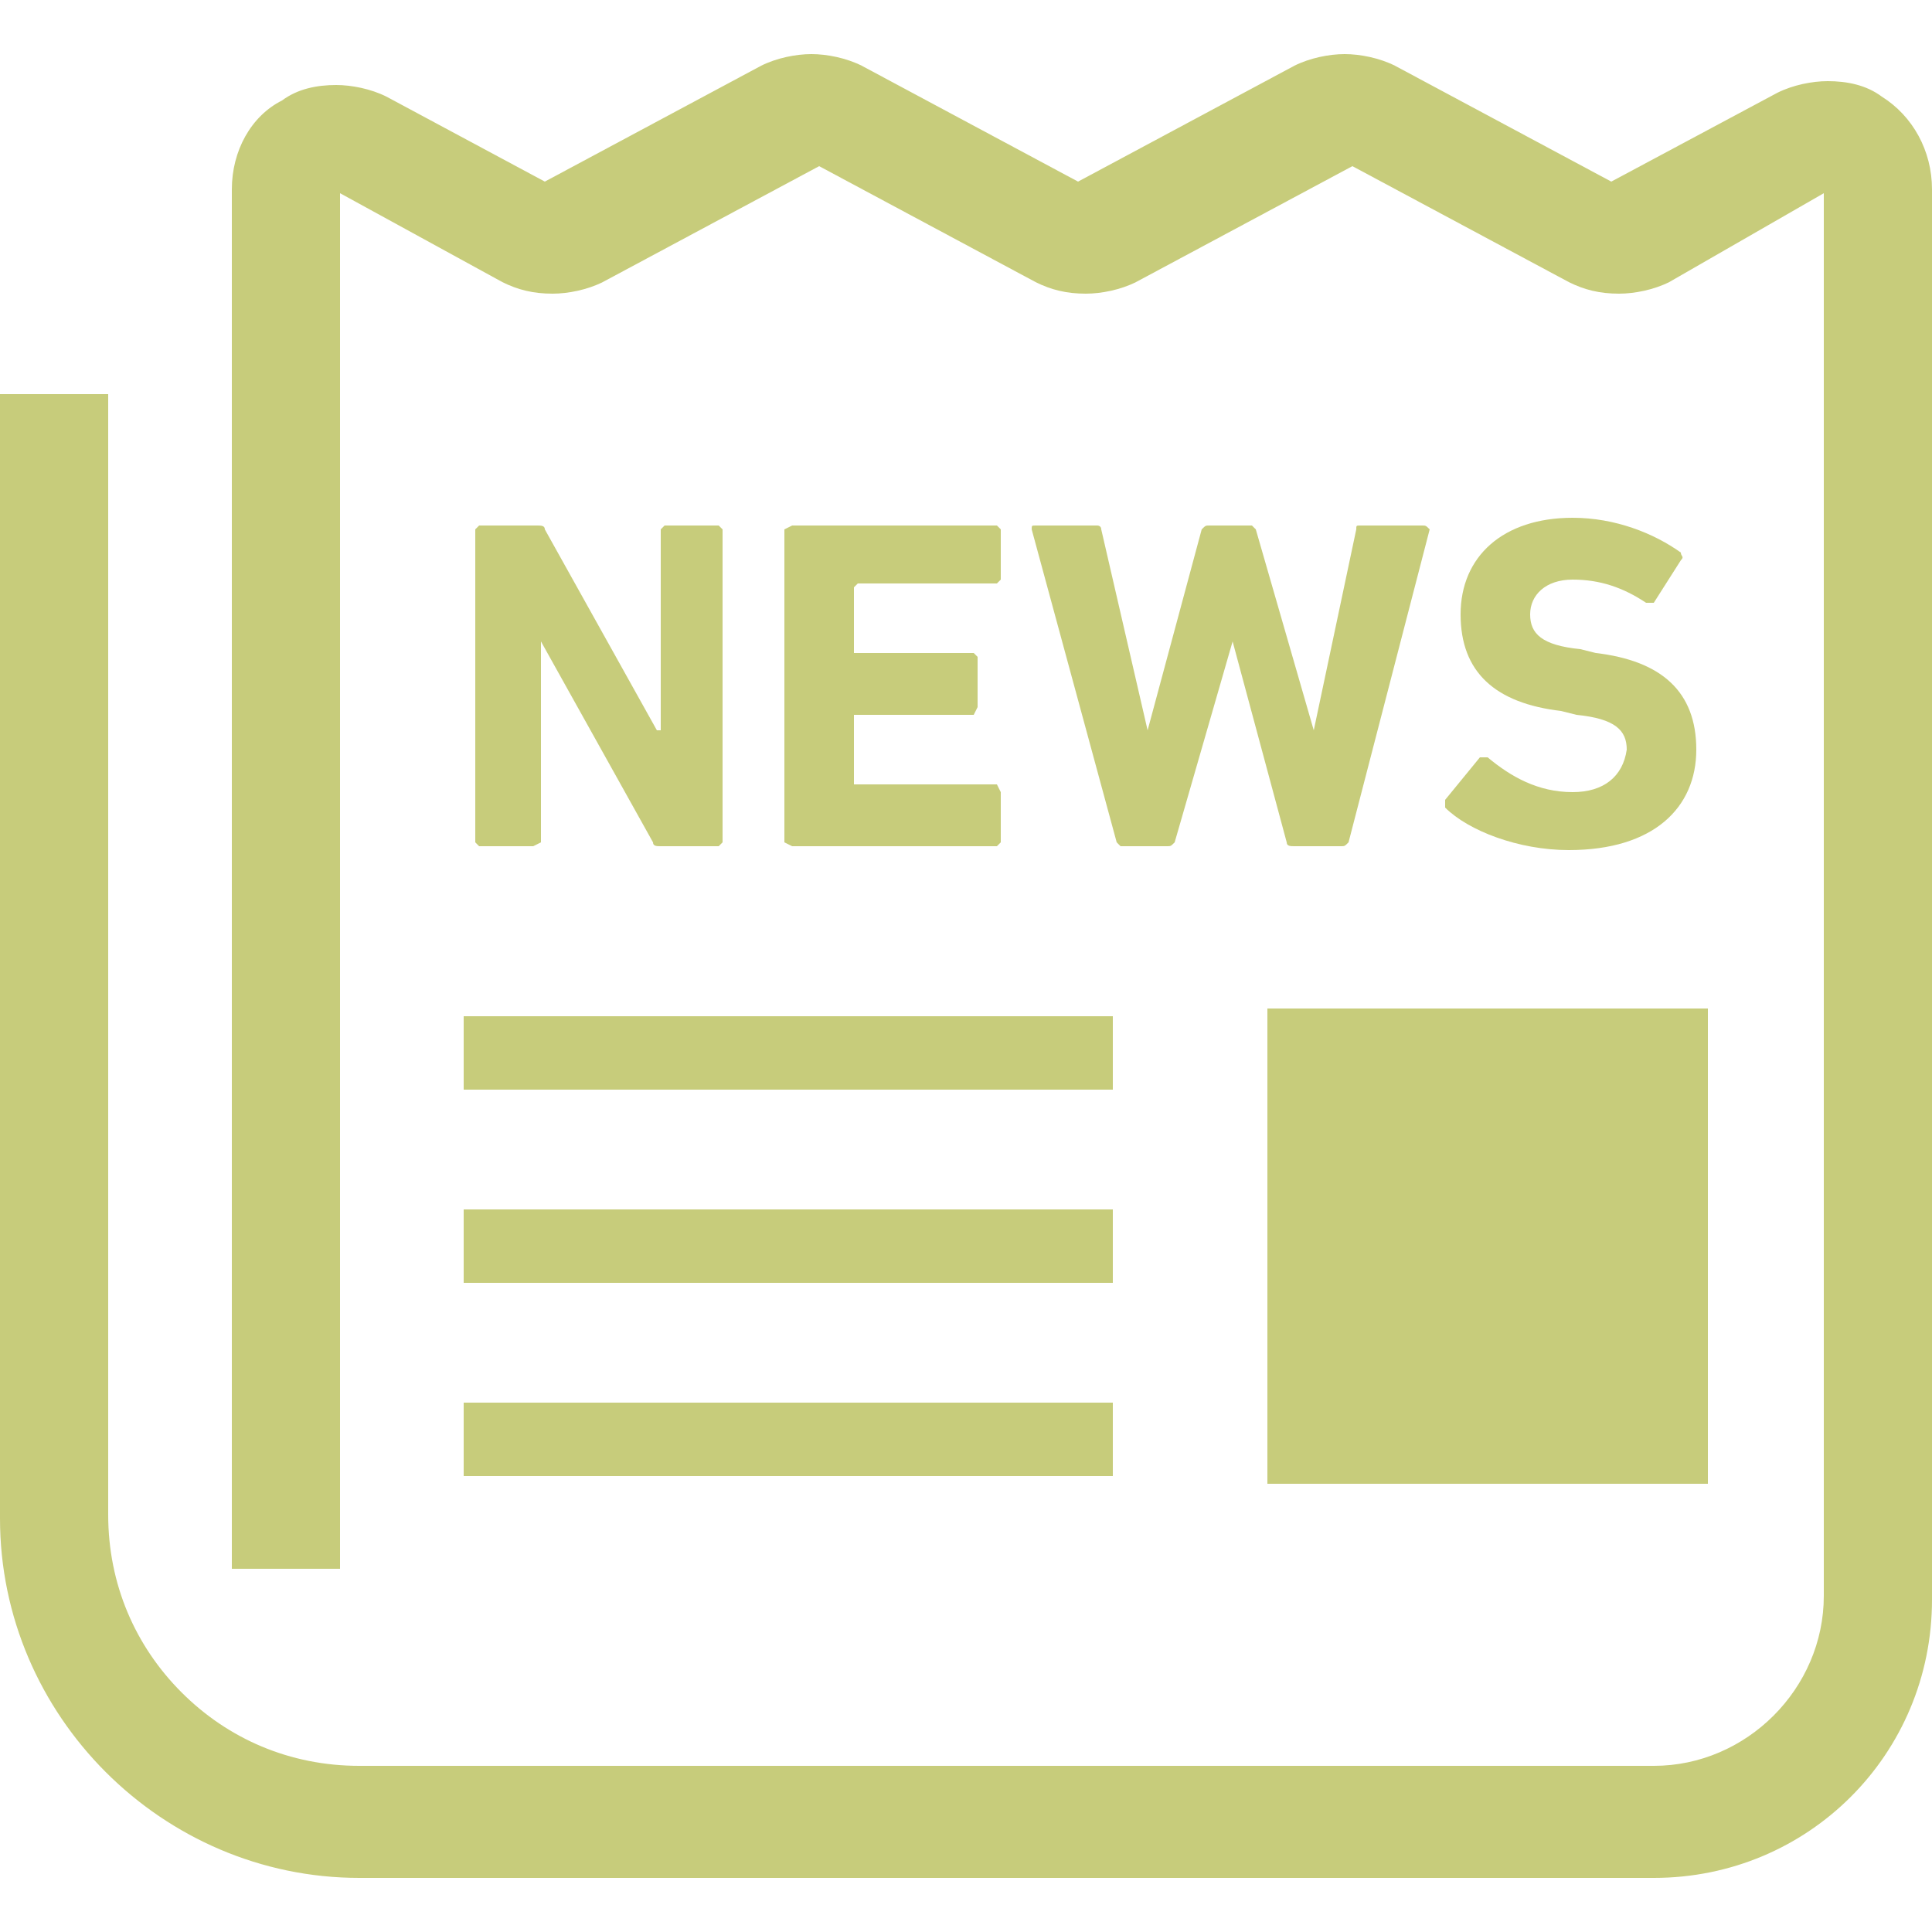
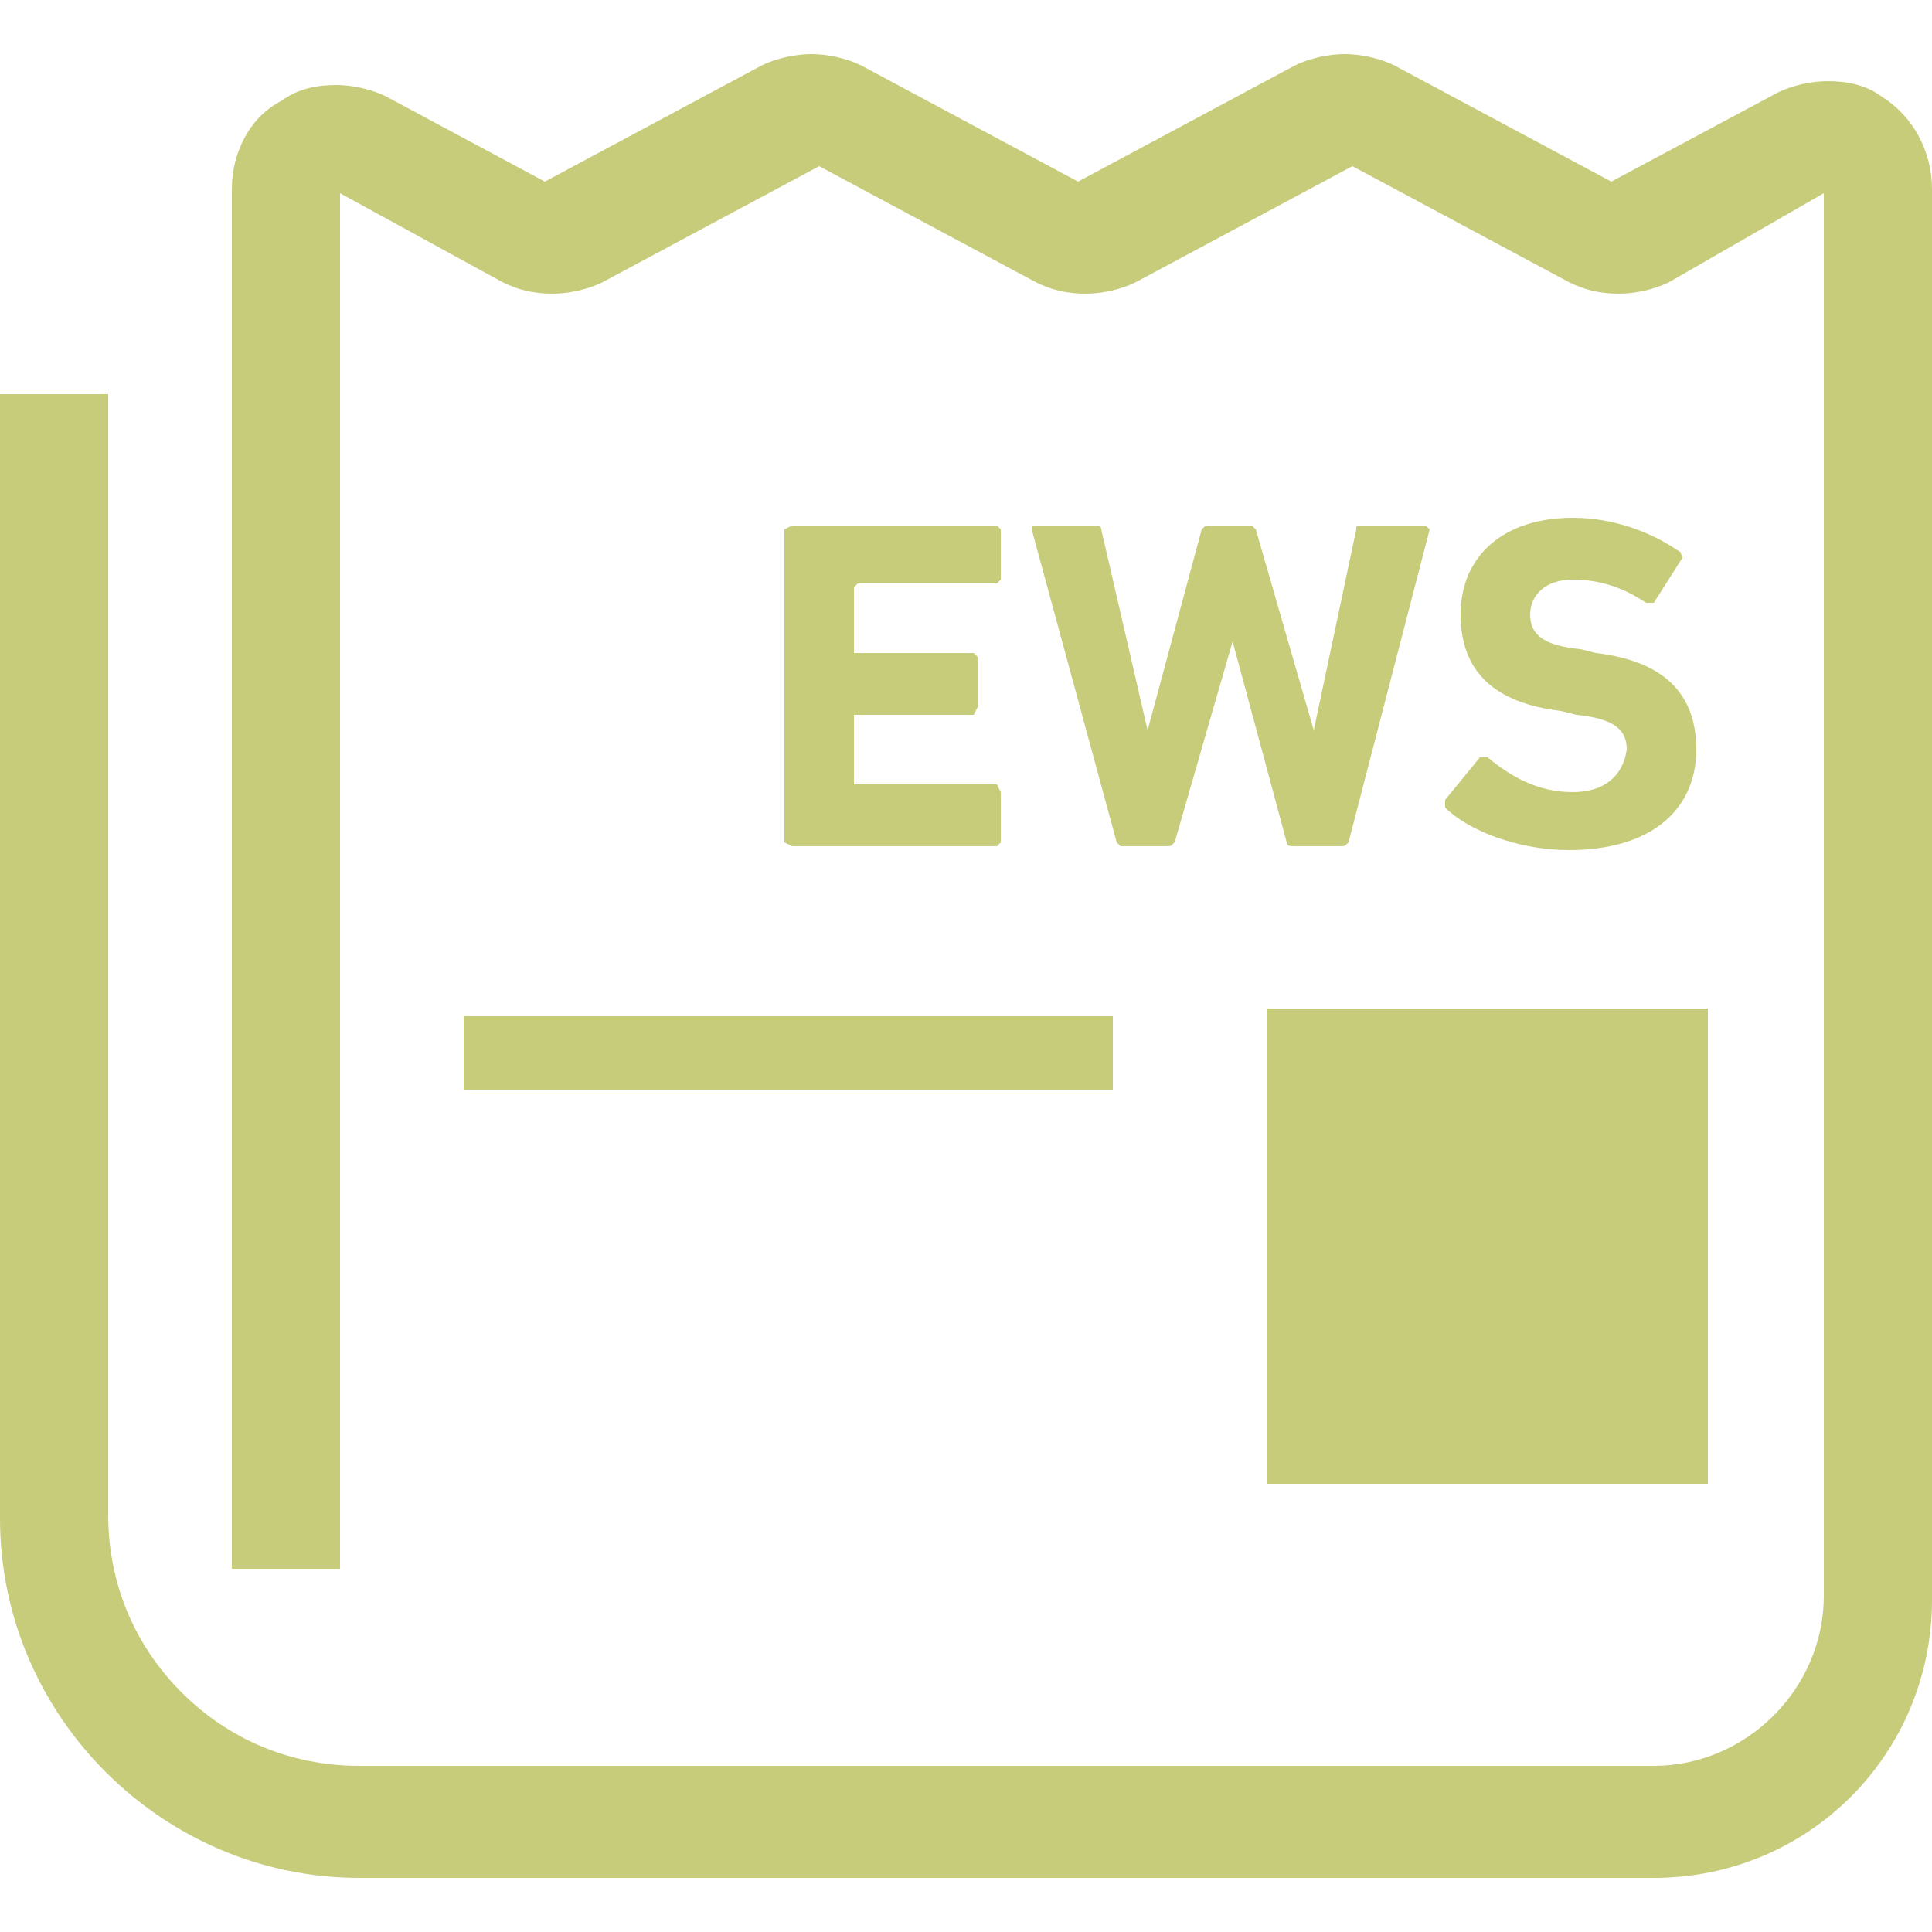
<svg xmlns="http://www.w3.org/2000/svg" version="1.1" id="_x32_" x="0px" y="0px" viewBox="0 0 50 50" style="enable-background:new 0 0 50 50;" xml:space="preserve">
  <style type="text/css">
	.st0{fill:#C7CC7B;}
</style>
  <g>
    <path class="st0" d="M7.3,2.6C7.3,2.6,7.3,2.6,7.3,2.6L7.3,2.6L7.3,2.6z" />
    <path class="st0" d="M48.7,2.5c-0.4-0.3-0.9-0.4-1.4-0.4c-0.4,0-0.9,0.1-1.3,0.3l-4.3,2.3l-5.6-3c-0.4-0.2-0.9-0.3-1.3-0.3   c-0.4,0-0.9,0.1-1.3,0.3l-5.6,3l-5.6-3c-0.4-0.2-0.9-0.3-1.3-0.3c-0.4,0-0.9,0.1-1.3,0.3l-5.6,3L10,2.5C9.6,2.3,9.1,2.2,8.7,2.2   c-0.5,0-1,0.1-1.4,0.4C6.5,3,6,3.9,6,4.9v35.7h2.8V5L13,7.3c0.4,0.2,0.8,0.3,1.3,0.3c0.4,0,0.9-0.1,1.3-0.3l5.6-3l5.6,3   c0.4,0.2,0.8,0.3,1.3,0.3c0.4,0,0.9-0.1,1.3-0.3l5.6-3l5.6,3c0.4,0.2,0.8,0.3,1.3,0.3c0.4,0,0.9-0.1,1.3-0.3L47.2,5v36.3   c0,1.2-0.5,2.3-1.3,3.1c-0.8,0.8-1.9,1.3-3.1,1.3H9.3c-1.8,0-3.4-0.7-4.6-1.9c-1.2-1.2-1.9-2.8-1.9-4.6V10.2H0v29.1   c0,5.1,4.2,9.3,9.3,9.3h33.5c4,0,7.2-3.2,7.2-7.2V4.9C50,3.9,49.5,3,48.7,2.5z" />
    <rect x="32.8" y="26.1" class="st0" width="11.4" height="12.3" />
    <rect x="12" y="26.3" class="st0" width="16.8" height="1.9" />
-     <rect x="12" y="36.3" class="st0" width="16.8" height="1.9" />
-     <rect x="12" y="31.3" class="st0" width="16.8" height="1.9" />
-     <path class="st0" d="M14,21.8v-5.2H14l2.9,5.2c0,0.1,0.1,0.1,0.2,0.1h1.5l0.1-0.1v-8.1l-0.1-0.1h-1.4l-0.1,0.1v5.2h-0.1l-2.9-5.2   c0-0.1-0.1-0.1-0.2-0.1h-1.5l-0.1,0.1v8.1l0.1,0.1h1.4L14,21.8z" />
    <polygon class="st0" points="22.2,15.1 25.8,15.1 25.9,15 25.9,13.7 25.8,13.6 20.5,13.6 20.3,13.7 20.3,21.8 20.5,21.9 25.8,21.9    25.9,21.8 25.9,20.5 25.8,20.3 22.2,20.3 22.1,20.3 22.1,18.5 22.2,18.5 25.2,18.5 25.3,18.3 25.3,17 25.2,16.9 22.2,16.9    22.1,16.9 22.1,15.2  " />
    <path class="st0" d="M36.8,13.6h-1.6c-0.1,0-0.1,0-0.1,0.1l-1.1,5.2h0l-1.5-5.2l-0.1-0.1h-1.1c-0.1,0-0.1,0-0.2,0.1l-1.4,5.2h0   l-1.2-5.2c0-0.1-0.1-0.1-0.1-0.1h-1.6c-0.1,0-0.1,0-0.1,0.1l2.2,8.1l0.1,0.1h1.2c0.1,0,0.1,0,0.2-0.1l1.5-5.2h0l1.4,5.2   c0,0.1,0.1,0.1,0.2,0.1h1.2c0.1,0,0.1,0,0.2-0.1l2.1-8.1C36.9,13.6,36.9,13.6,36.8,13.6z" />
    <path class="st0" d="M40.7,20.5c-0.9,0-1.6-0.4-2.2-0.9l-0.2,0l-0.9,1.1l0,0.2c0.6,0.6,1.9,1.1,3.2,1.1c2.2,0,3.3-1.1,3.3-2.6   c0-1.5-0.9-2.3-2.6-2.5l-0.4-0.1c-1-0.1-1.3-0.4-1.3-0.9c0-0.5,0.4-0.9,1.1-0.9c0.7,0,1.3,0.2,1.9,0.6l0.2,0l0.7-1.1   c0.1-0.1,0-0.1,0-0.2c-0.7-0.5-1.7-0.9-2.8-0.9c-1.8,0-2.9,1-2.9,2.5c0,1.5,0.9,2.3,2.6,2.5l0.4,0.1c1,0.1,1.3,0.4,1.3,0.9   C42,20.1,41.5,20.5,40.7,20.5z" />
  </g>
</svg>